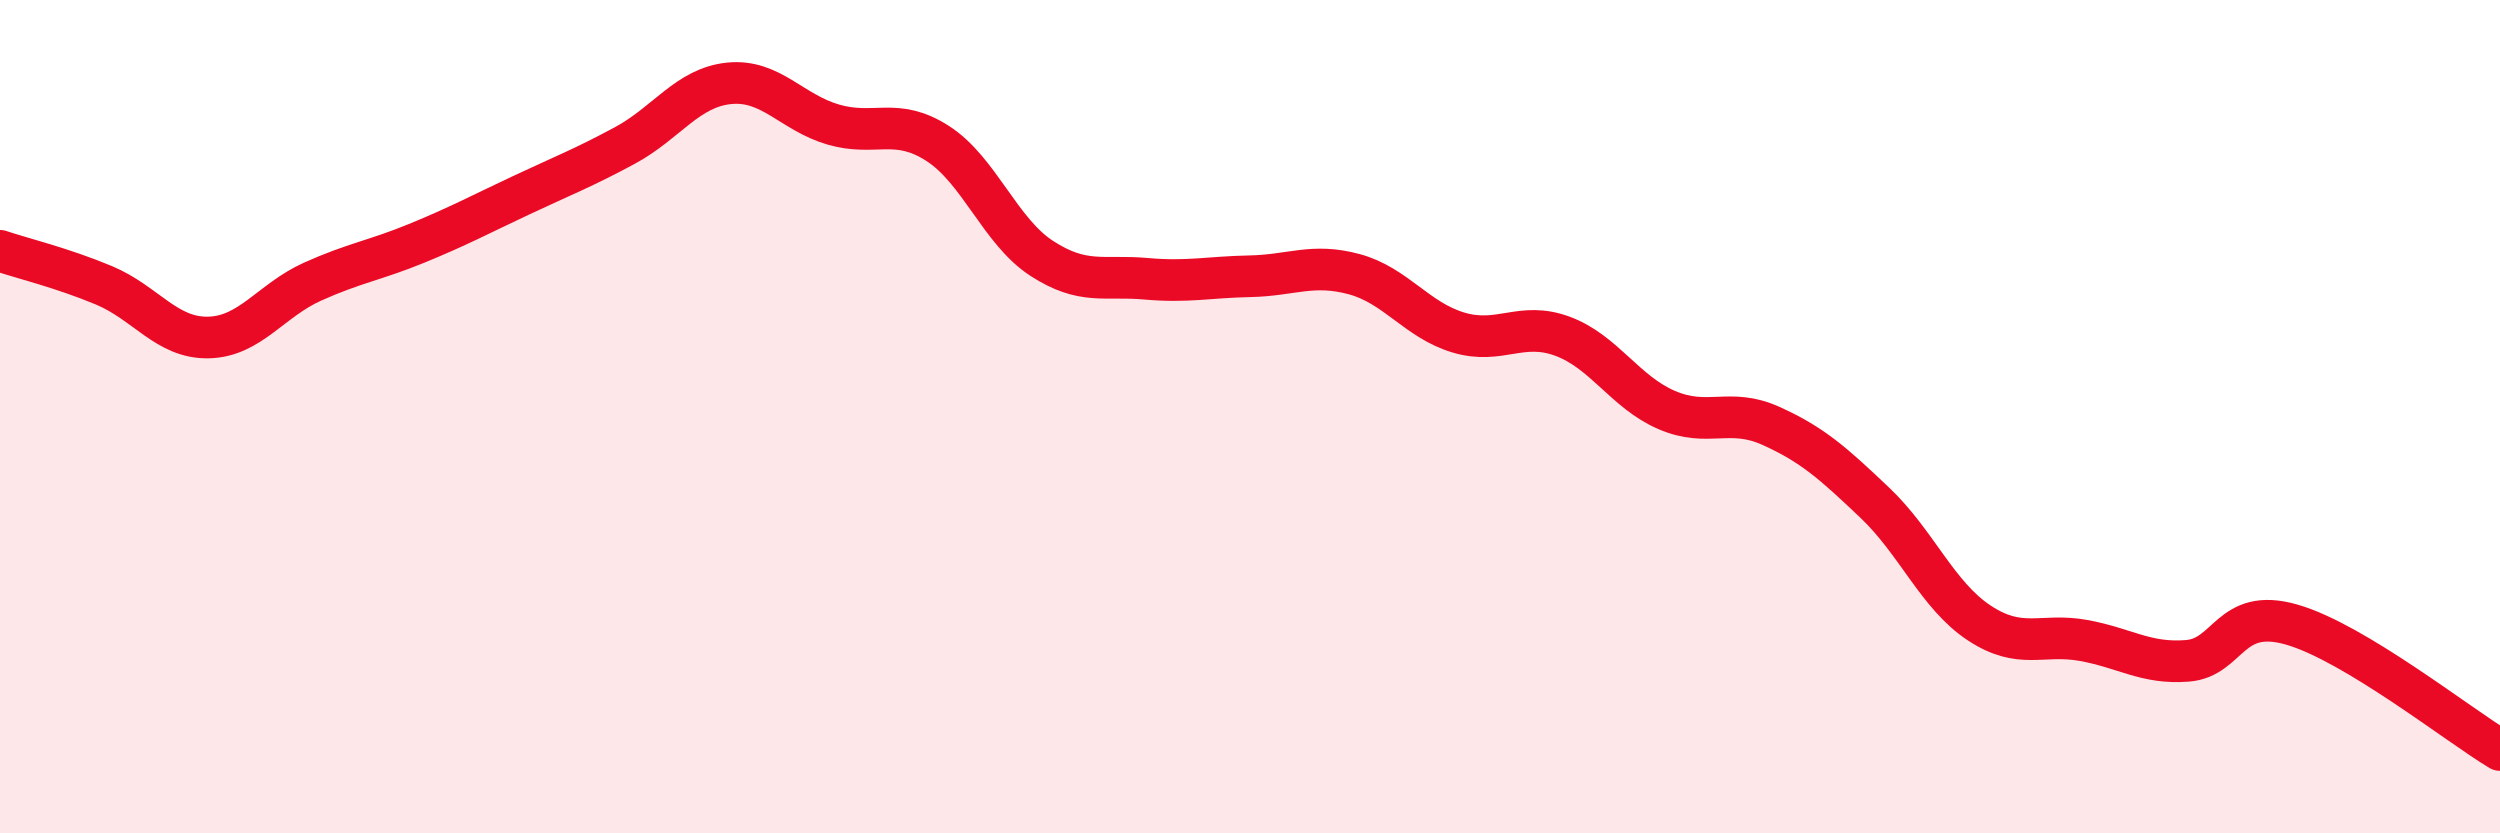
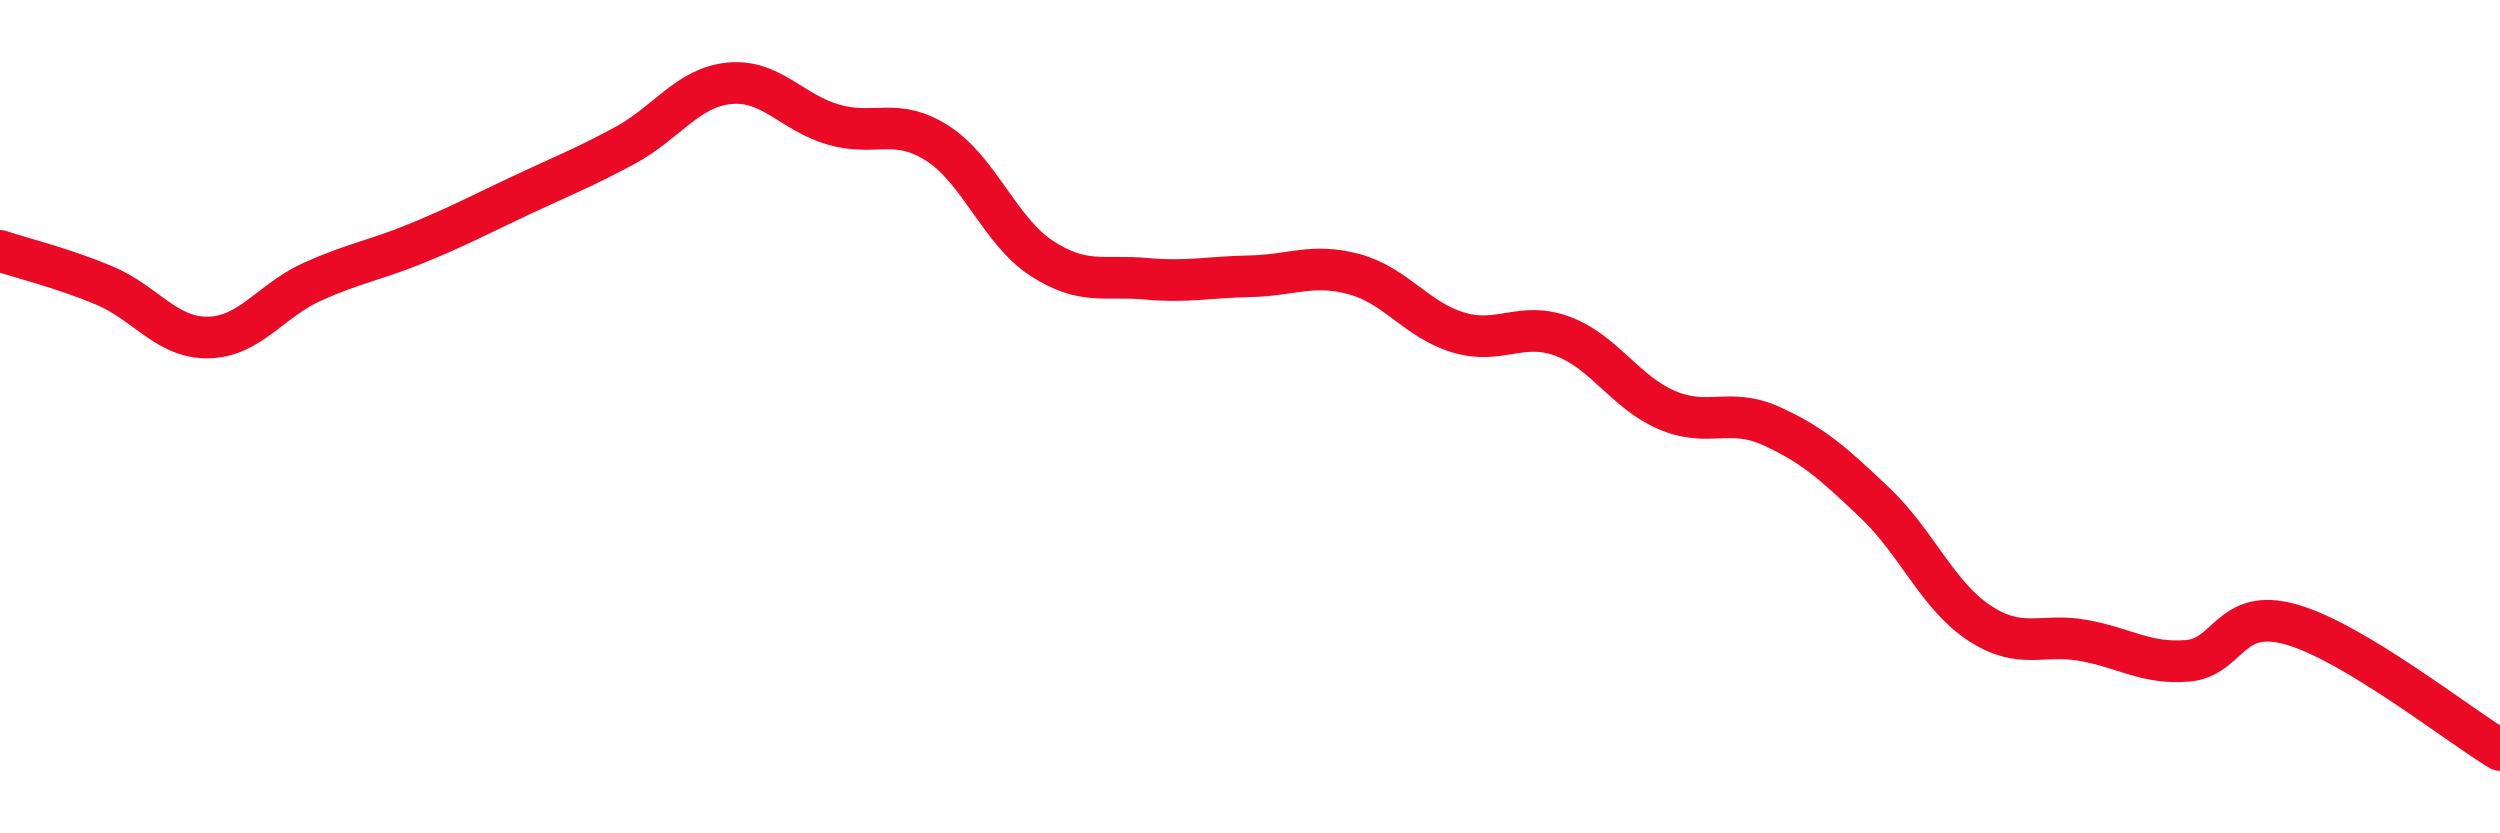
<svg xmlns="http://www.w3.org/2000/svg" width="60" height="20" viewBox="0 0 60 20">
-   <path d="M 0,6.02 C 0.5,6.19 1.5,6.43 2.5,6.85 C 3.5,7.27 4,8.12 5,8.1 C 6,8.08 6.5,7.21 7.5,6.76 C 8.5,6.31 9,6.25 10,5.84 C 11,5.43 11.5,5.16 12.5,4.69 C 13.5,4.22 14,4.03 15,3.49 C 16,2.95 16.5,2.1 17.5,2 C 18.5,1.9 19,2.7 20,2.99 C 21,3.28 21.5,2.8 22.5,3.44 C 23.5,4.08 24,5.55 25,6.2 C 26,6.85 26.5,6.6 27.5,6.69 C 28.5,6.78 29,6.65 30,6.63 C 31,6.61 31.5,6.31 32.5,6.58 C 33.5,6.85 34,7.68 35,7.98 C 36,8.28 36.5,7.7 37.5,8.07 C 38.5,8.44 39,9.41 40,9.84 C 41,10.27 41.5,9.77 42.5,10.22 C 43.5,10.67 44,11.12 45,12.07 C 46,13.02 46.5,14.29 47.5,14.95 C 48.5,15.61 49,15.19 50,15.37 C 51,15.55 51.5,15.94 52.5,15.86 C 53.5,15.78 53.5,14.56 55,14.99 C 56.5,15.42 59,17.4 60,18L60 20L0 20Z" fill="#EB0A25" opacity="0.1" stroke-linecap="round" stroke-linejoin="round" />
  <path d="M 0,6.02 C 0.5,6.19 1.5,6.43 2.5,6.85 C 3.5,7.27 4,8.12 5,8.1 C 6,8.08 6.5,7.21 7.5,6.76 C 8.5,6.31 9,6.25 10,5.84 C 11,5.43 11.5,5.16 12.5,4.69 C 13.5,4.22 14,4.03 15,3.49 C 16,2.95 16.5,2.1 17.5,2 C 18.5,1.9 19,2.7 20,2.99 C 21,3.28 21.5,2.8 22.5,3.44 C 23.5,4.08 24,5.55 25,6.2 C 26,6.85 26.5,6.6 27.5,6.69 C 28.5,6.78 29,6.65 30,6.63 C 31,6.61 31.5,6.31 32.5,6.58 C 33.5,6.85 34,7.68 35,7.98 C 36,8.28 36.5,7.7 37.5,8.07 C 38.5,8.44 39,9.41 40,9.84 C 41,10.27 41.5,9.77 42.5,10.22 C 43.5,10.67 44,11.12 45,12.07 C 46,13.02 46.5,14.29 47.5,14.95 C 48.5,15.61 49,15.19 50,15.37 C 51,15.55 51.5,15.94 52.5,15.86 C 53.5,15.78 53.5,14.56 55,14.99 C 56.5,15.42 59,17.4 60,18" stroke="#EB0A25" stroke-width="1" fill="none" stroke-linecap="round" stroke-linejoin="round" />
</svg>